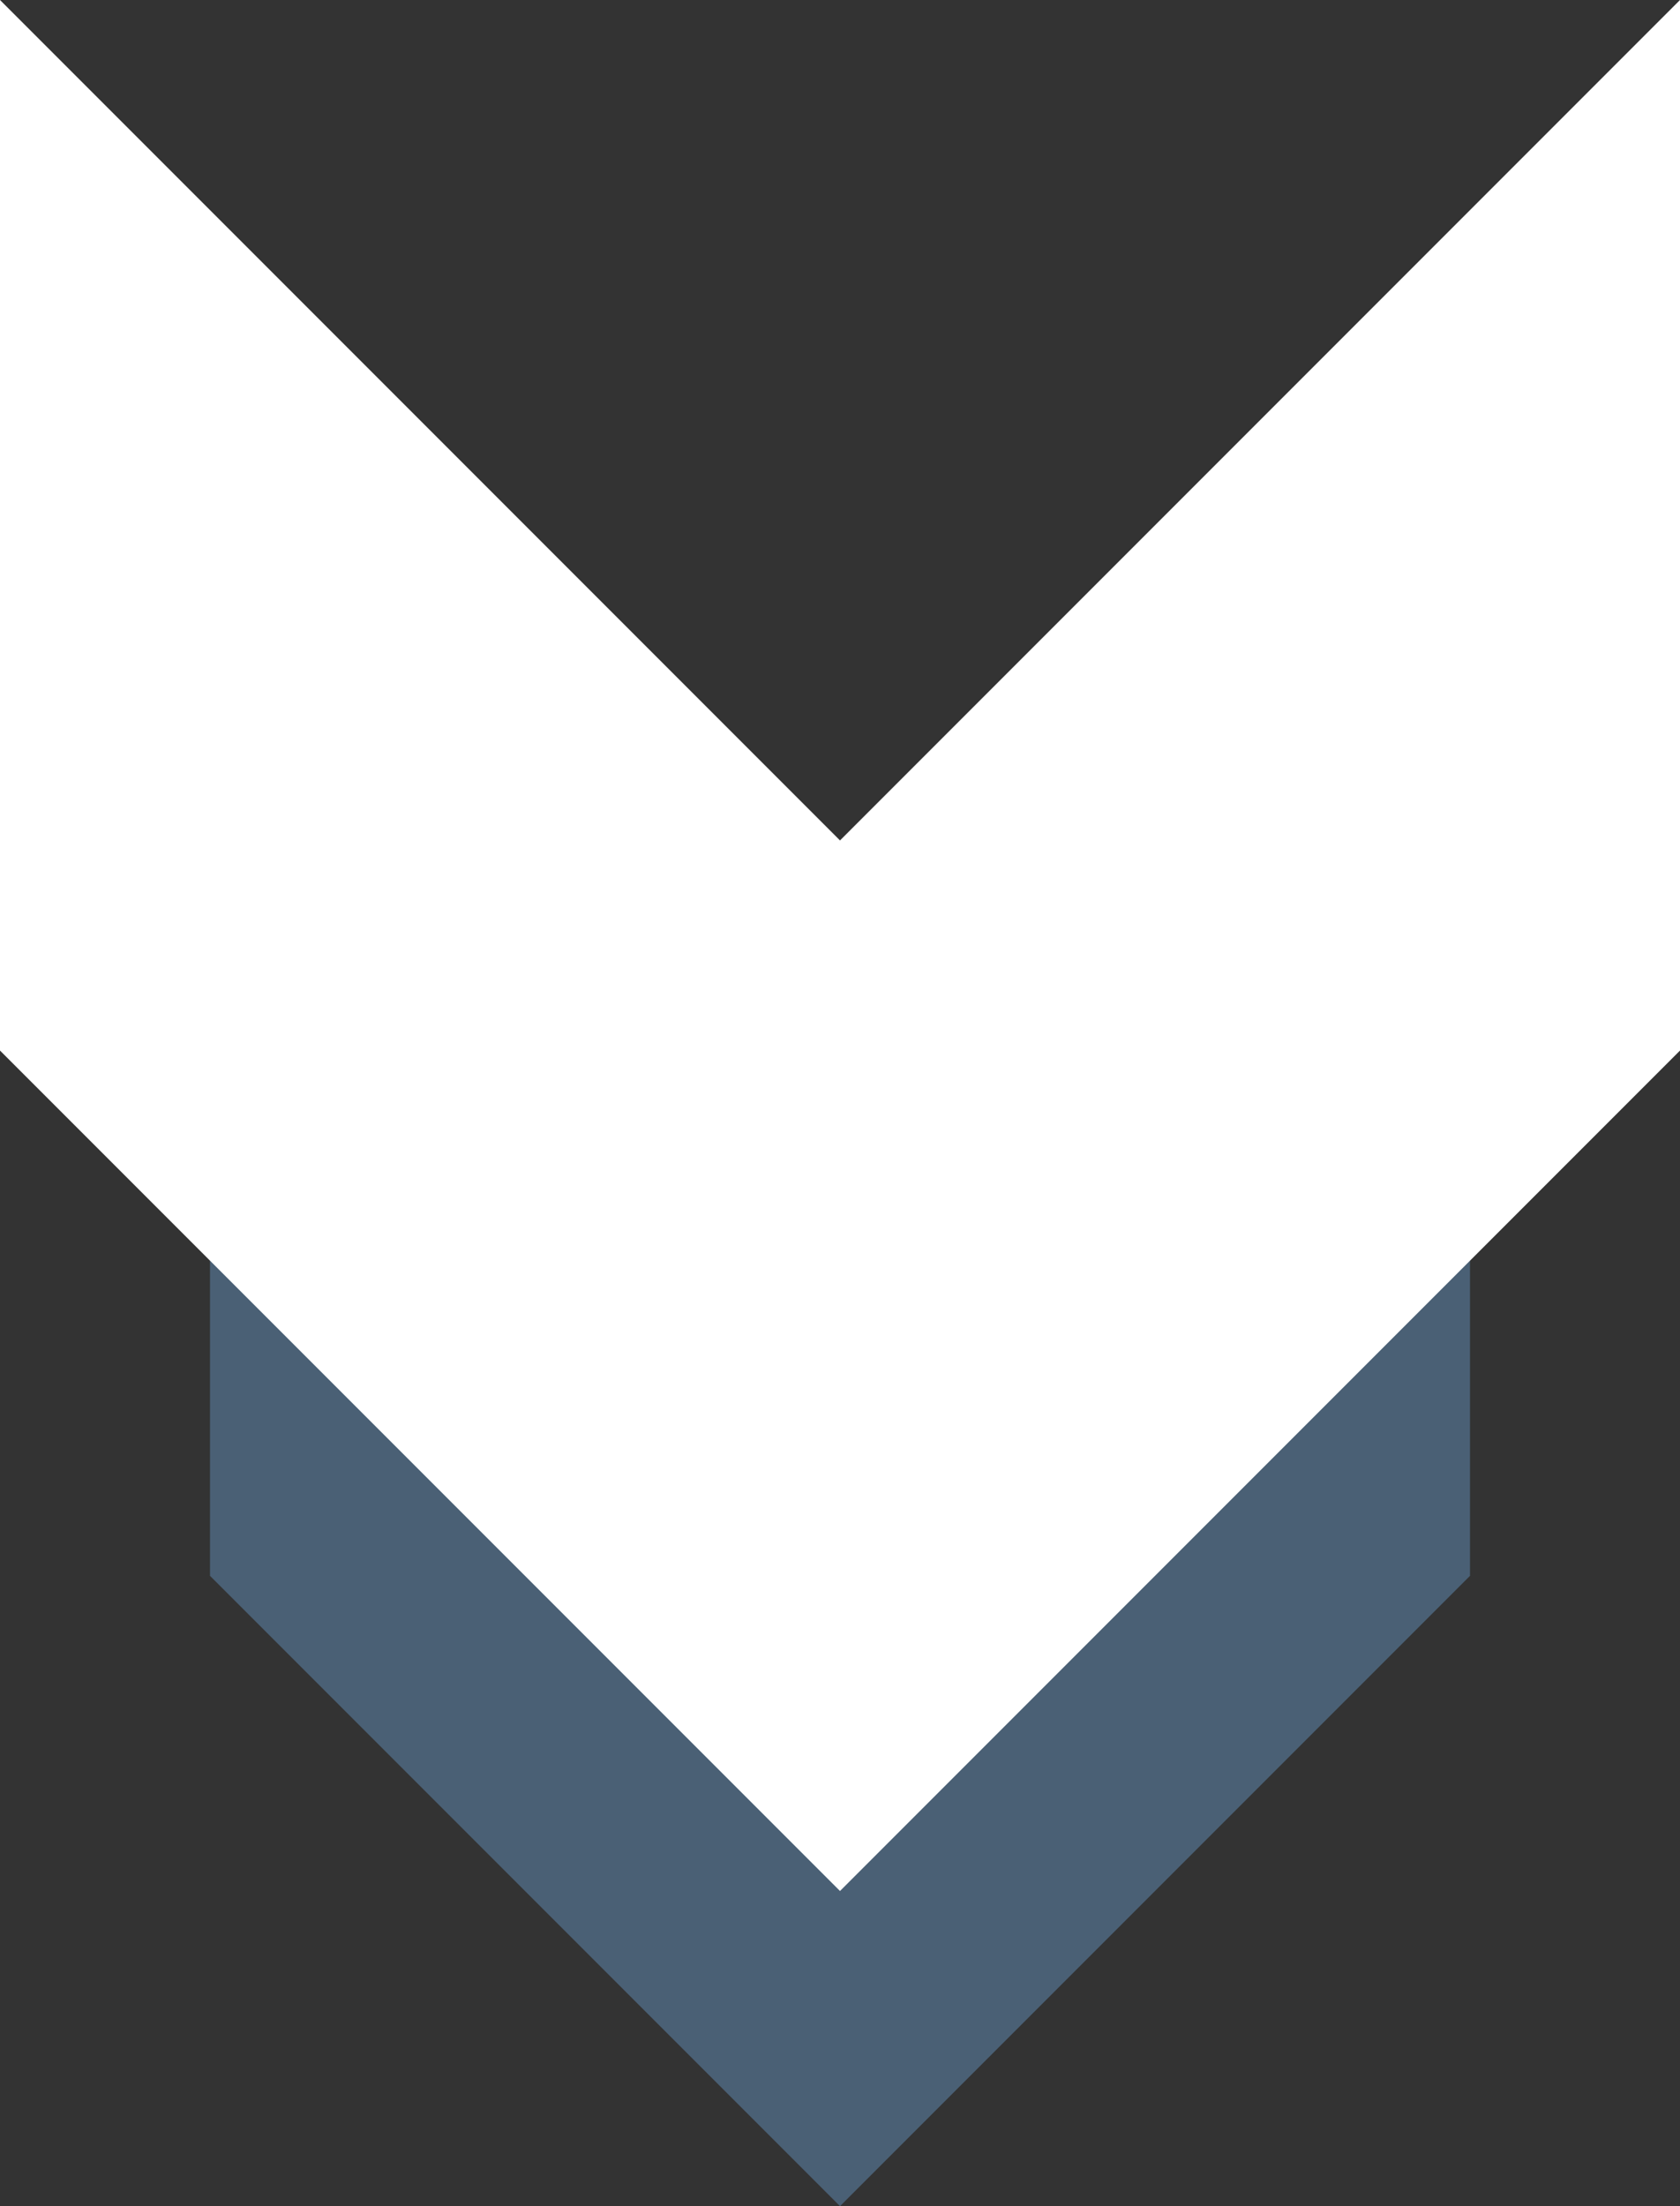
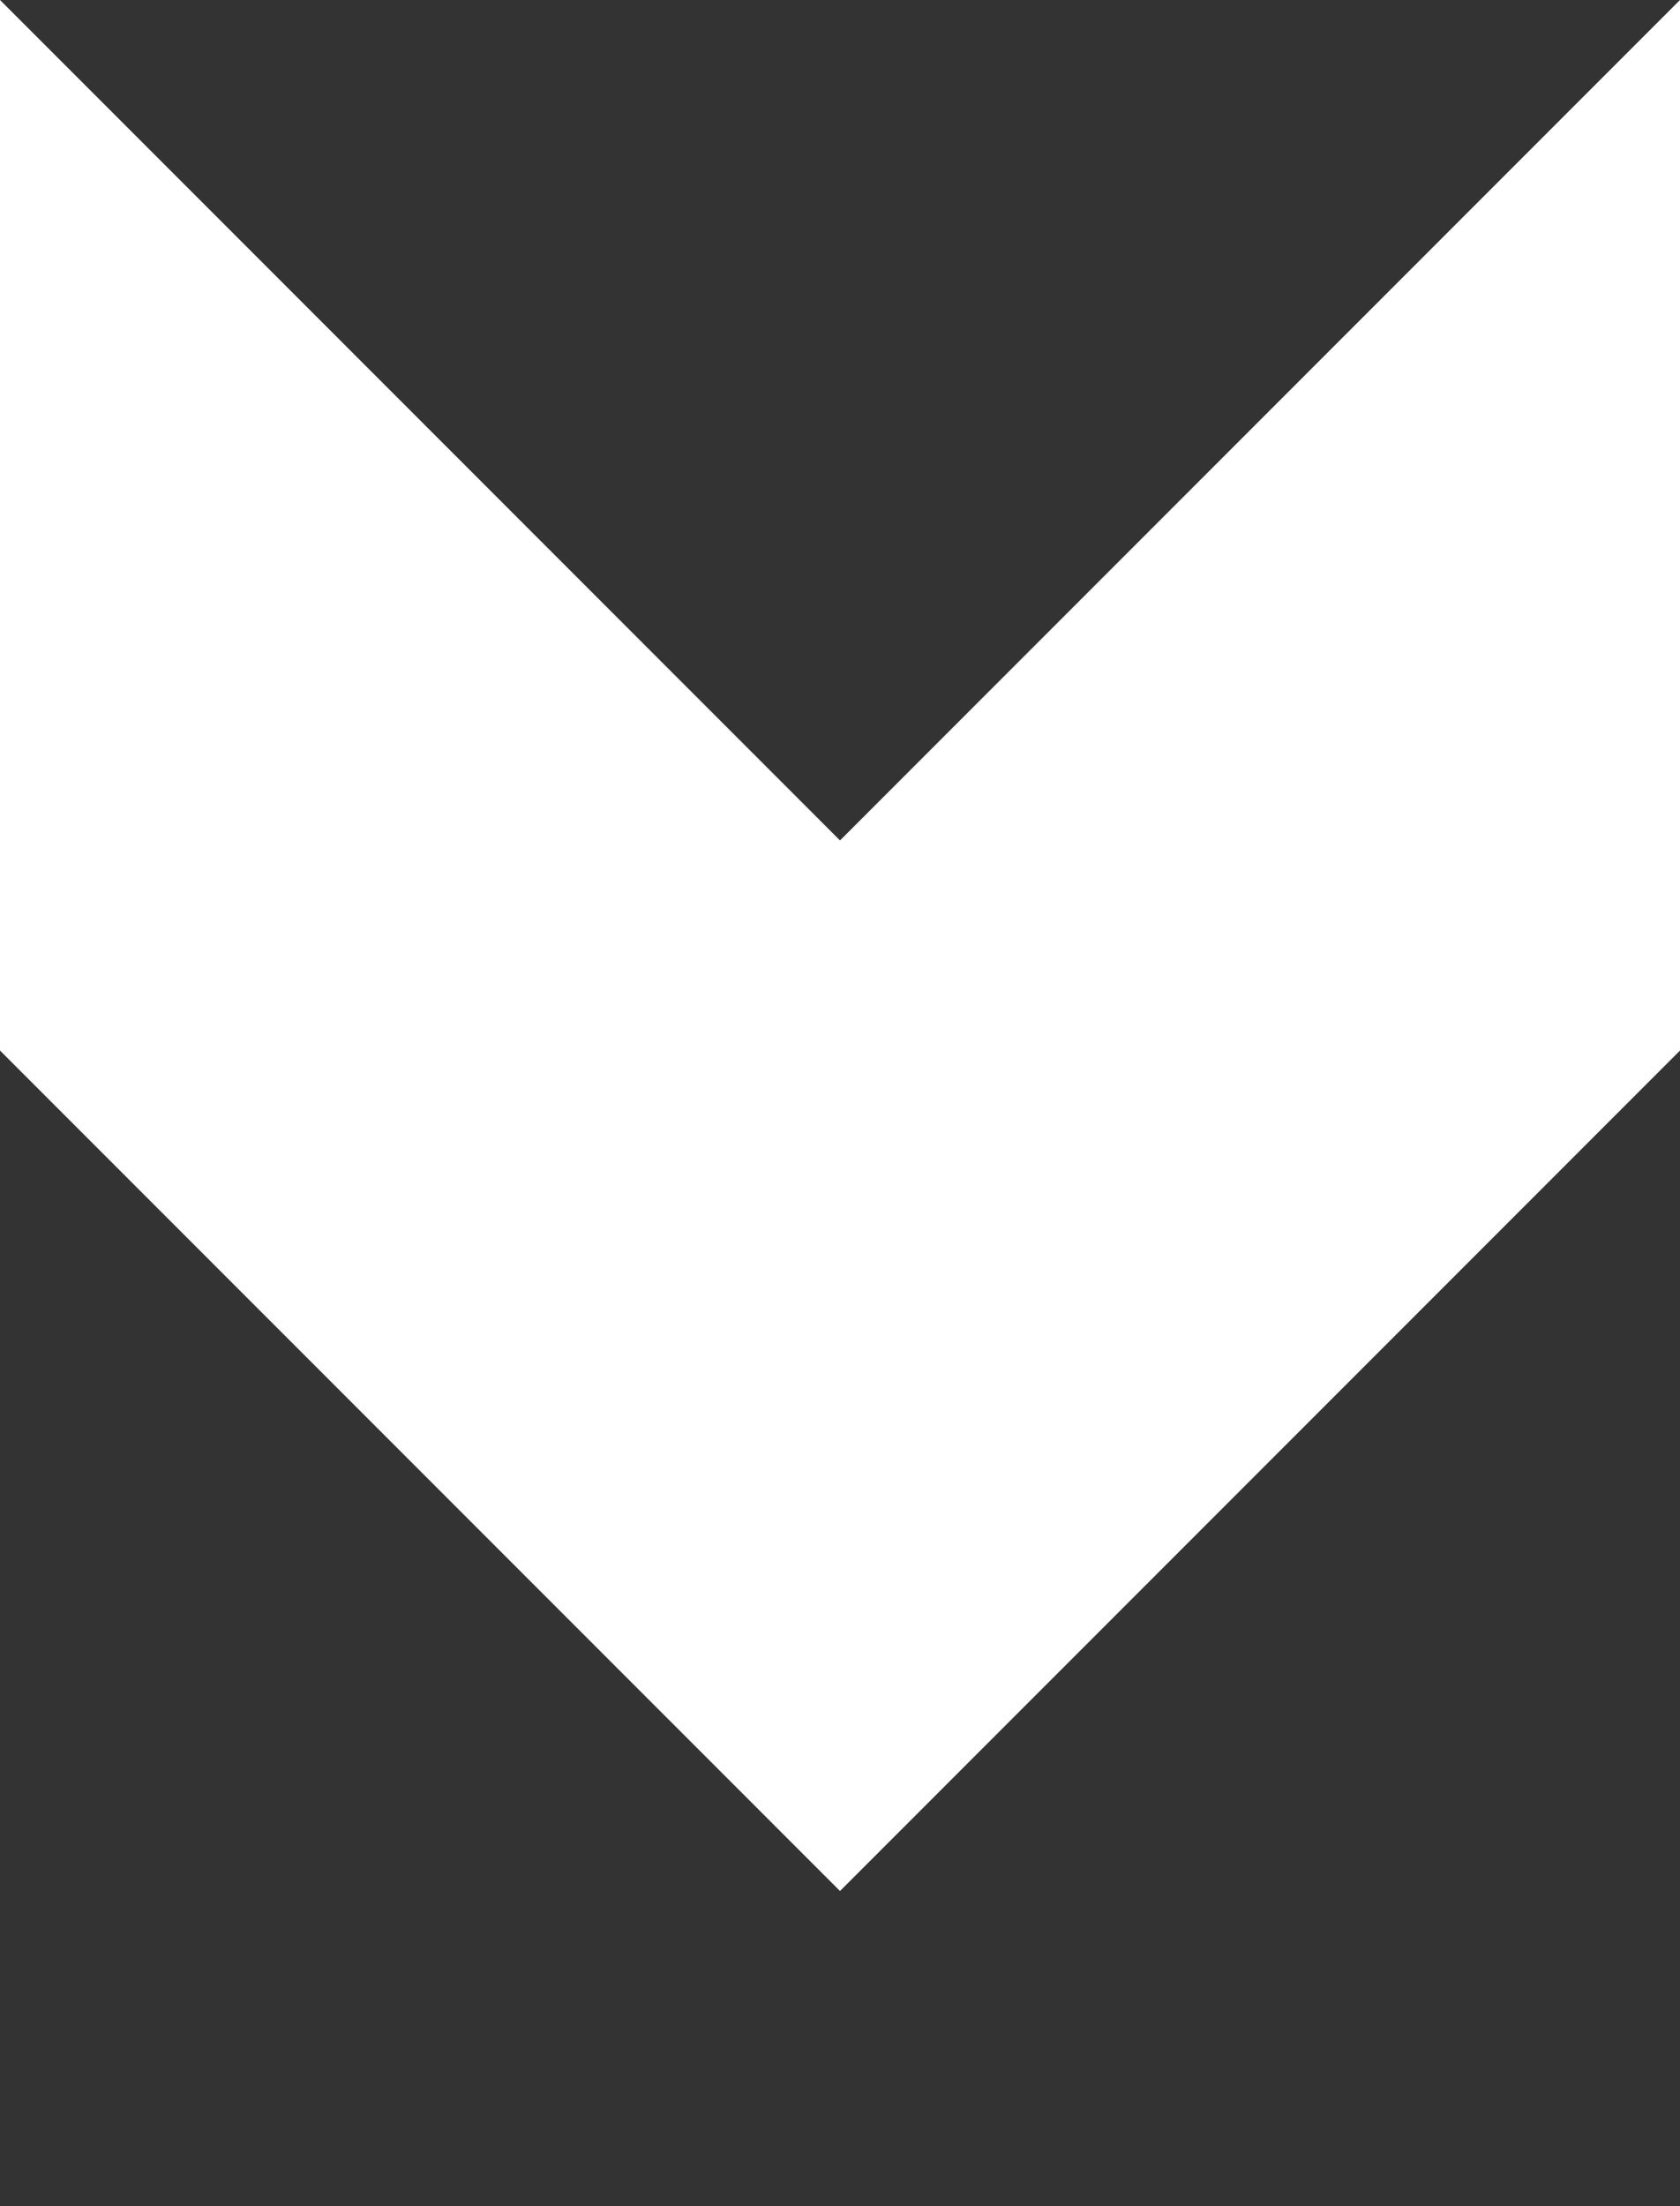
<svg xmlns="http://www.w3.org/2000/svg" width="96" height="126" viewBox="0 0 96 126">
  <rect x="0" y="0" width="96" height="126" fill="#333333" stroke="none" />
  <g transform="translate(0)">
-     <path d="M48,81,12,45V90l36,36L84,90V45Z" fill="#4a6075" />
    <path d="M96,0,48,48,0,0V60l48,48L96,60Z" fill="#fff" />
  </g>
</svg>